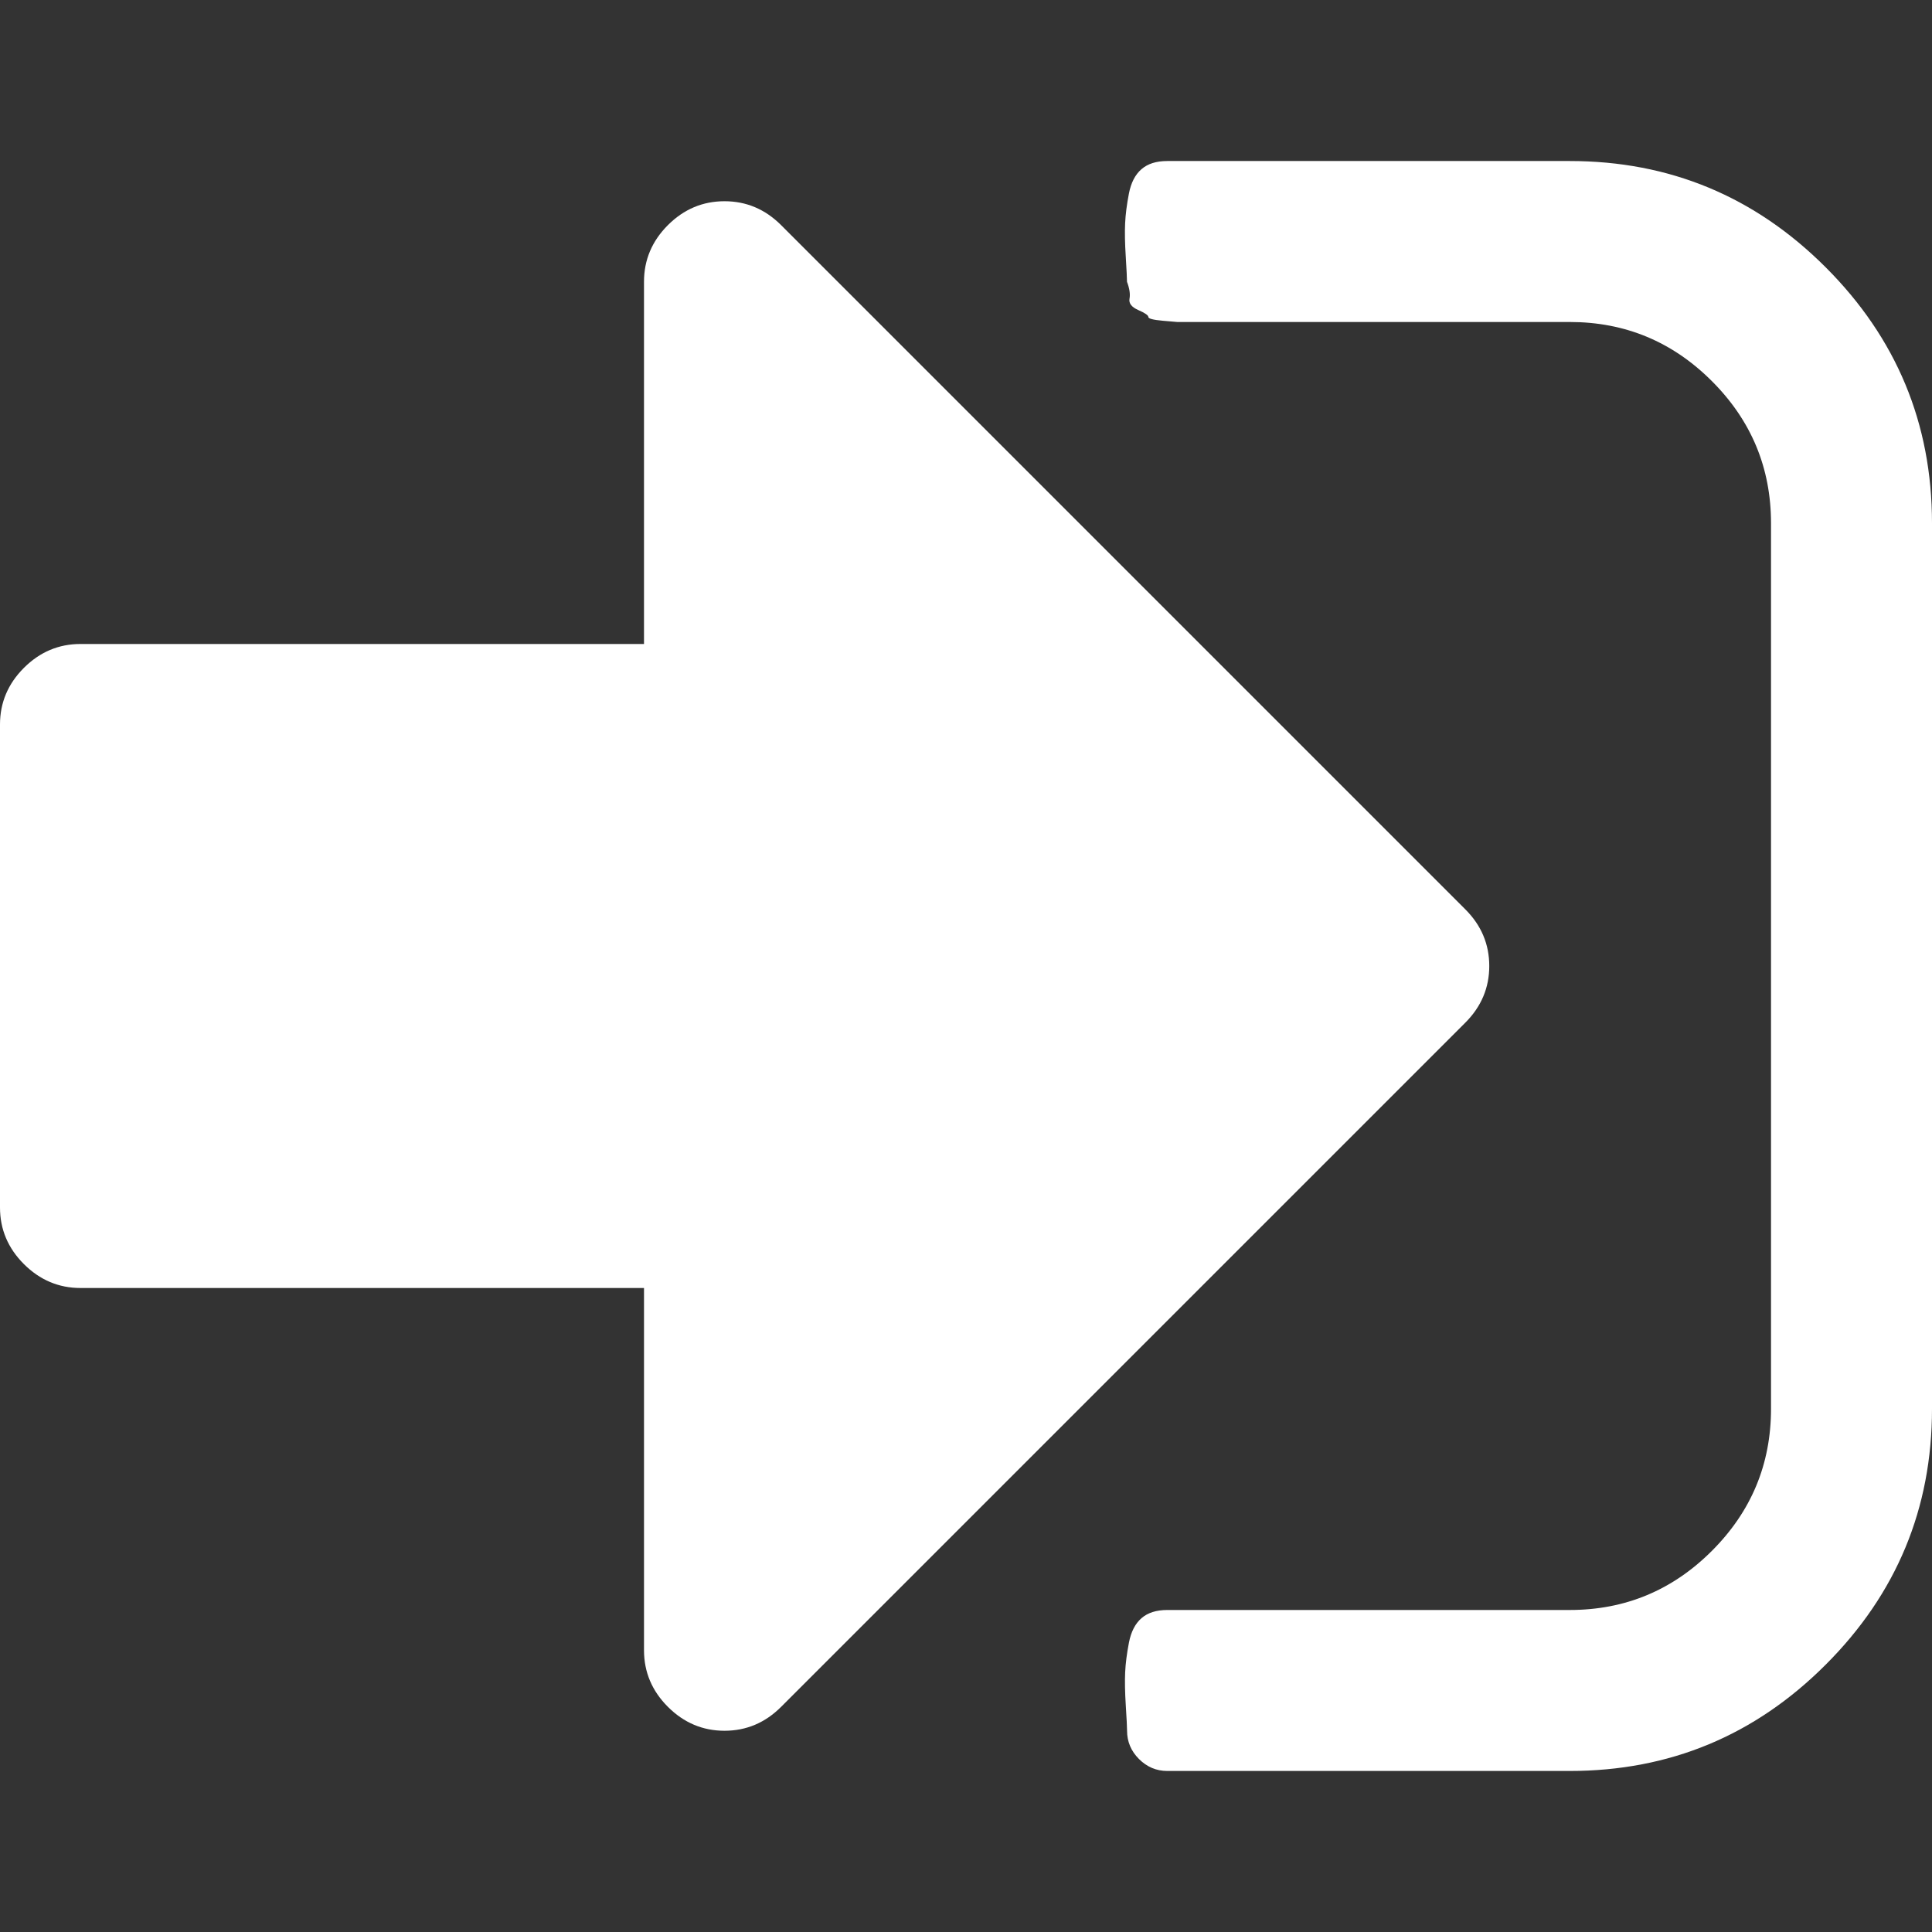
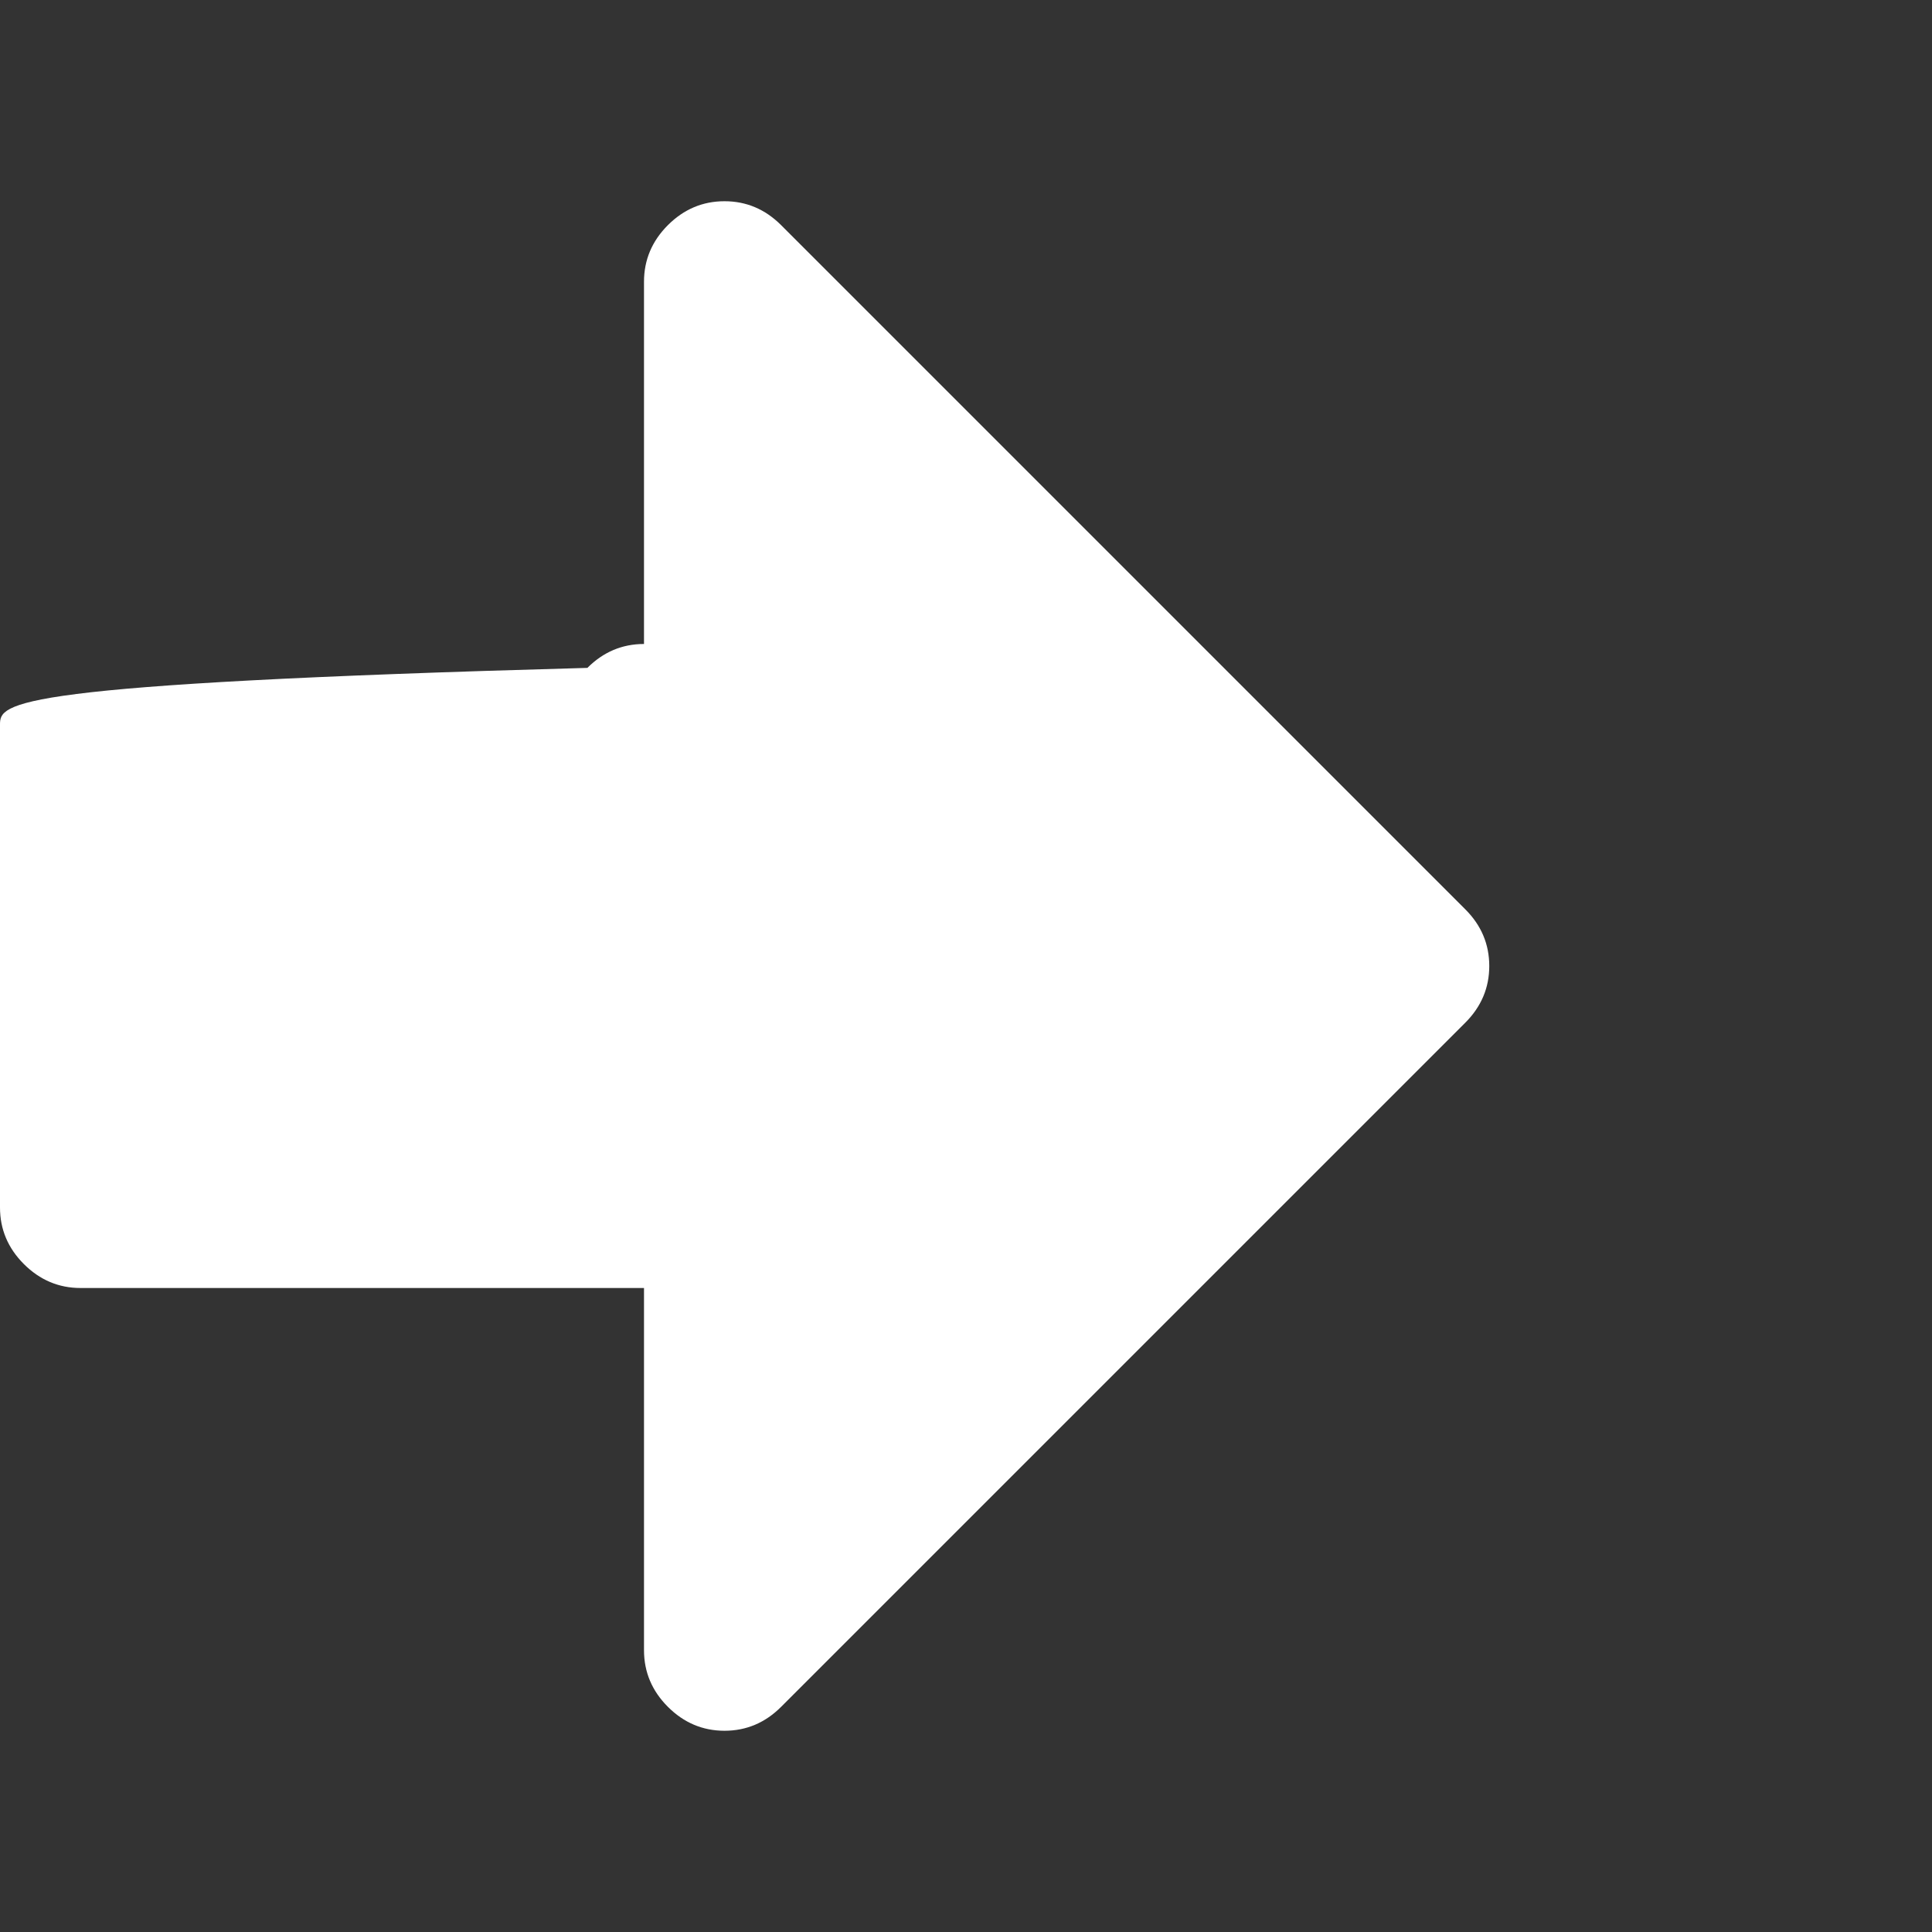
<svg xmlns="http://www.w3.org/2000/svg" version="1.1" width="512" height="512" x="0" y="0" viewBox="0 0 438.542 438.542" style="enable-background:new 0 0 512 512" xml:space="preserve" class="">
  <rect x="0" y="0" width="438.542" height="438.542" fill="#333333" stroke="none" />
  <g>
    <g>
      <g>
-         <path d="M414.41,60.676c-16.084-16.083-35.446-24.125-58.102-24.125h-91.357c-2.478,0-4.429,0.614-5.853,1.855    c-1.431,1.237-2.382,3.093-2.854,5.568c-0.479,2.474-0.76,4.709-0.853,6.707c-0.096,1.997-0.051,4.521,0.144,7.565    c0.186,3.046,0.281,4.949,0.281,5.713c0.571,1.524,0.767,2.81,0.571,3.855c-0.191,1.043,0.476,1.903,1.998,2.568    c1.52,0.666,2.279,1.191,2.279,1.569c0,0.378,1.096,0.662,3.285,0.855c2.19,0.192,3.289,0.284,3.289,0.284h3.713h3.142h82.228    c12.56,0,23.312,4.471,32.258,13.422c8.952,8.945,13.422,19.696,13.422,32.261V319.77c0,12.563-4.47,23.312-13.422,32.258    c-8.945,8.948-19.698,13.421-32.258,13.421h-91.357c-2.478,0-4.436,0.62-5.853,1.855c-1.43,1.242-2.382,3.094-2.857,5.564    c-0.476,2.478-0.763,4.716-0.855,6.714c-0.092,1.995-0.051,4.518,0.144,7.563c0.195,3.046,0.288,4.948,0.288,5.708    c0,2.478,0.896,4.613,2.707,6.427c1.81,1.807,3.949,2.71,6.427,2.71h91.357c22.648,0,42.018-8.042,58.095-24.133    c16.084-16.077,24.126-35.446,24.126-58.095V118.769C438.533,96.118,430.491,76.754,414.41,60.676z" fill="#ffffff" data-original="#000000" style="" class="" />
-         <path d="M338.047,219.27c0-4.948-1.813-9.233-5.427-12.85L177.302,51.101c-3.616-3.612-7.895-5.424-12.847-5.424    c-4.952,0-9.233,1.812-12.85,5.424c-3.615,3.617-5.424,7.904-5.424,12.85v82.226H18.274c-4.952,0-9.235,1.812-12.851,5.424    C1.807,155.219,0,159.503,0,164.452v109.635c0,4.949,1.807,9.233,5.424,12.848c3.619,3.61,7.902,5.427,12.851,5.427h127.906    v82.225c0,4.945,1.809,9.233,5.424,12.847c3.621,3.617,7.902,5.428,12.85,5.428c4.949,0,9.231-1.811,12.847-5.428l155.318-155.312    C336.234,228.501,338.047,224.216,338.047,219.27z" fill="#ffffff" data-original="#000000" style="" class="" />
+         <path d="M338.047,219.27c0-4.948-1.813-9.233-5.427-12.85L177.302,51.101c-3.616-3.612-7.895-5.424-12.847-5.424    c-4.952,0-9.233,1.812-12.85,5.424c-3.615,3.617-5.424,7.904-5.424,12.85v82.226c-4.952,0-9.235,1.812-12.851,5.424    C1.807,155.219,0,159.503,0,164.452v109.635c0,4.949,1.807,9.233,5.424,12.848c3.619,3.61,7.902,5.427,12.851,5.427h127.906    v82.225c0,4.945,1.809,9.233,5.424,12.847c3.621,3.617,7.902,5.428,12.85,5.428c4.949,0,9.231-1.811,12.847-5.428l155.318-155.312    C336.234,228.501,338.047,224.216,338.047,219.27z" fill="#ffffff" data-original="#000000" style="" class="" />
      </g>
    </g>
    <g>
</g>
    <g>
</g>
    <g>
</g>
    <g>
</g>
    <g>
</g>
    <g>
</g>
    <g>
</g>
    <g>
</g>
    <g>
</g>
    <g>
</g>
    <g>
</g>
    <g>
</g>
    <g>
</g>
    <g>
</g>
    <g>
</g>
  </g>
</svg>